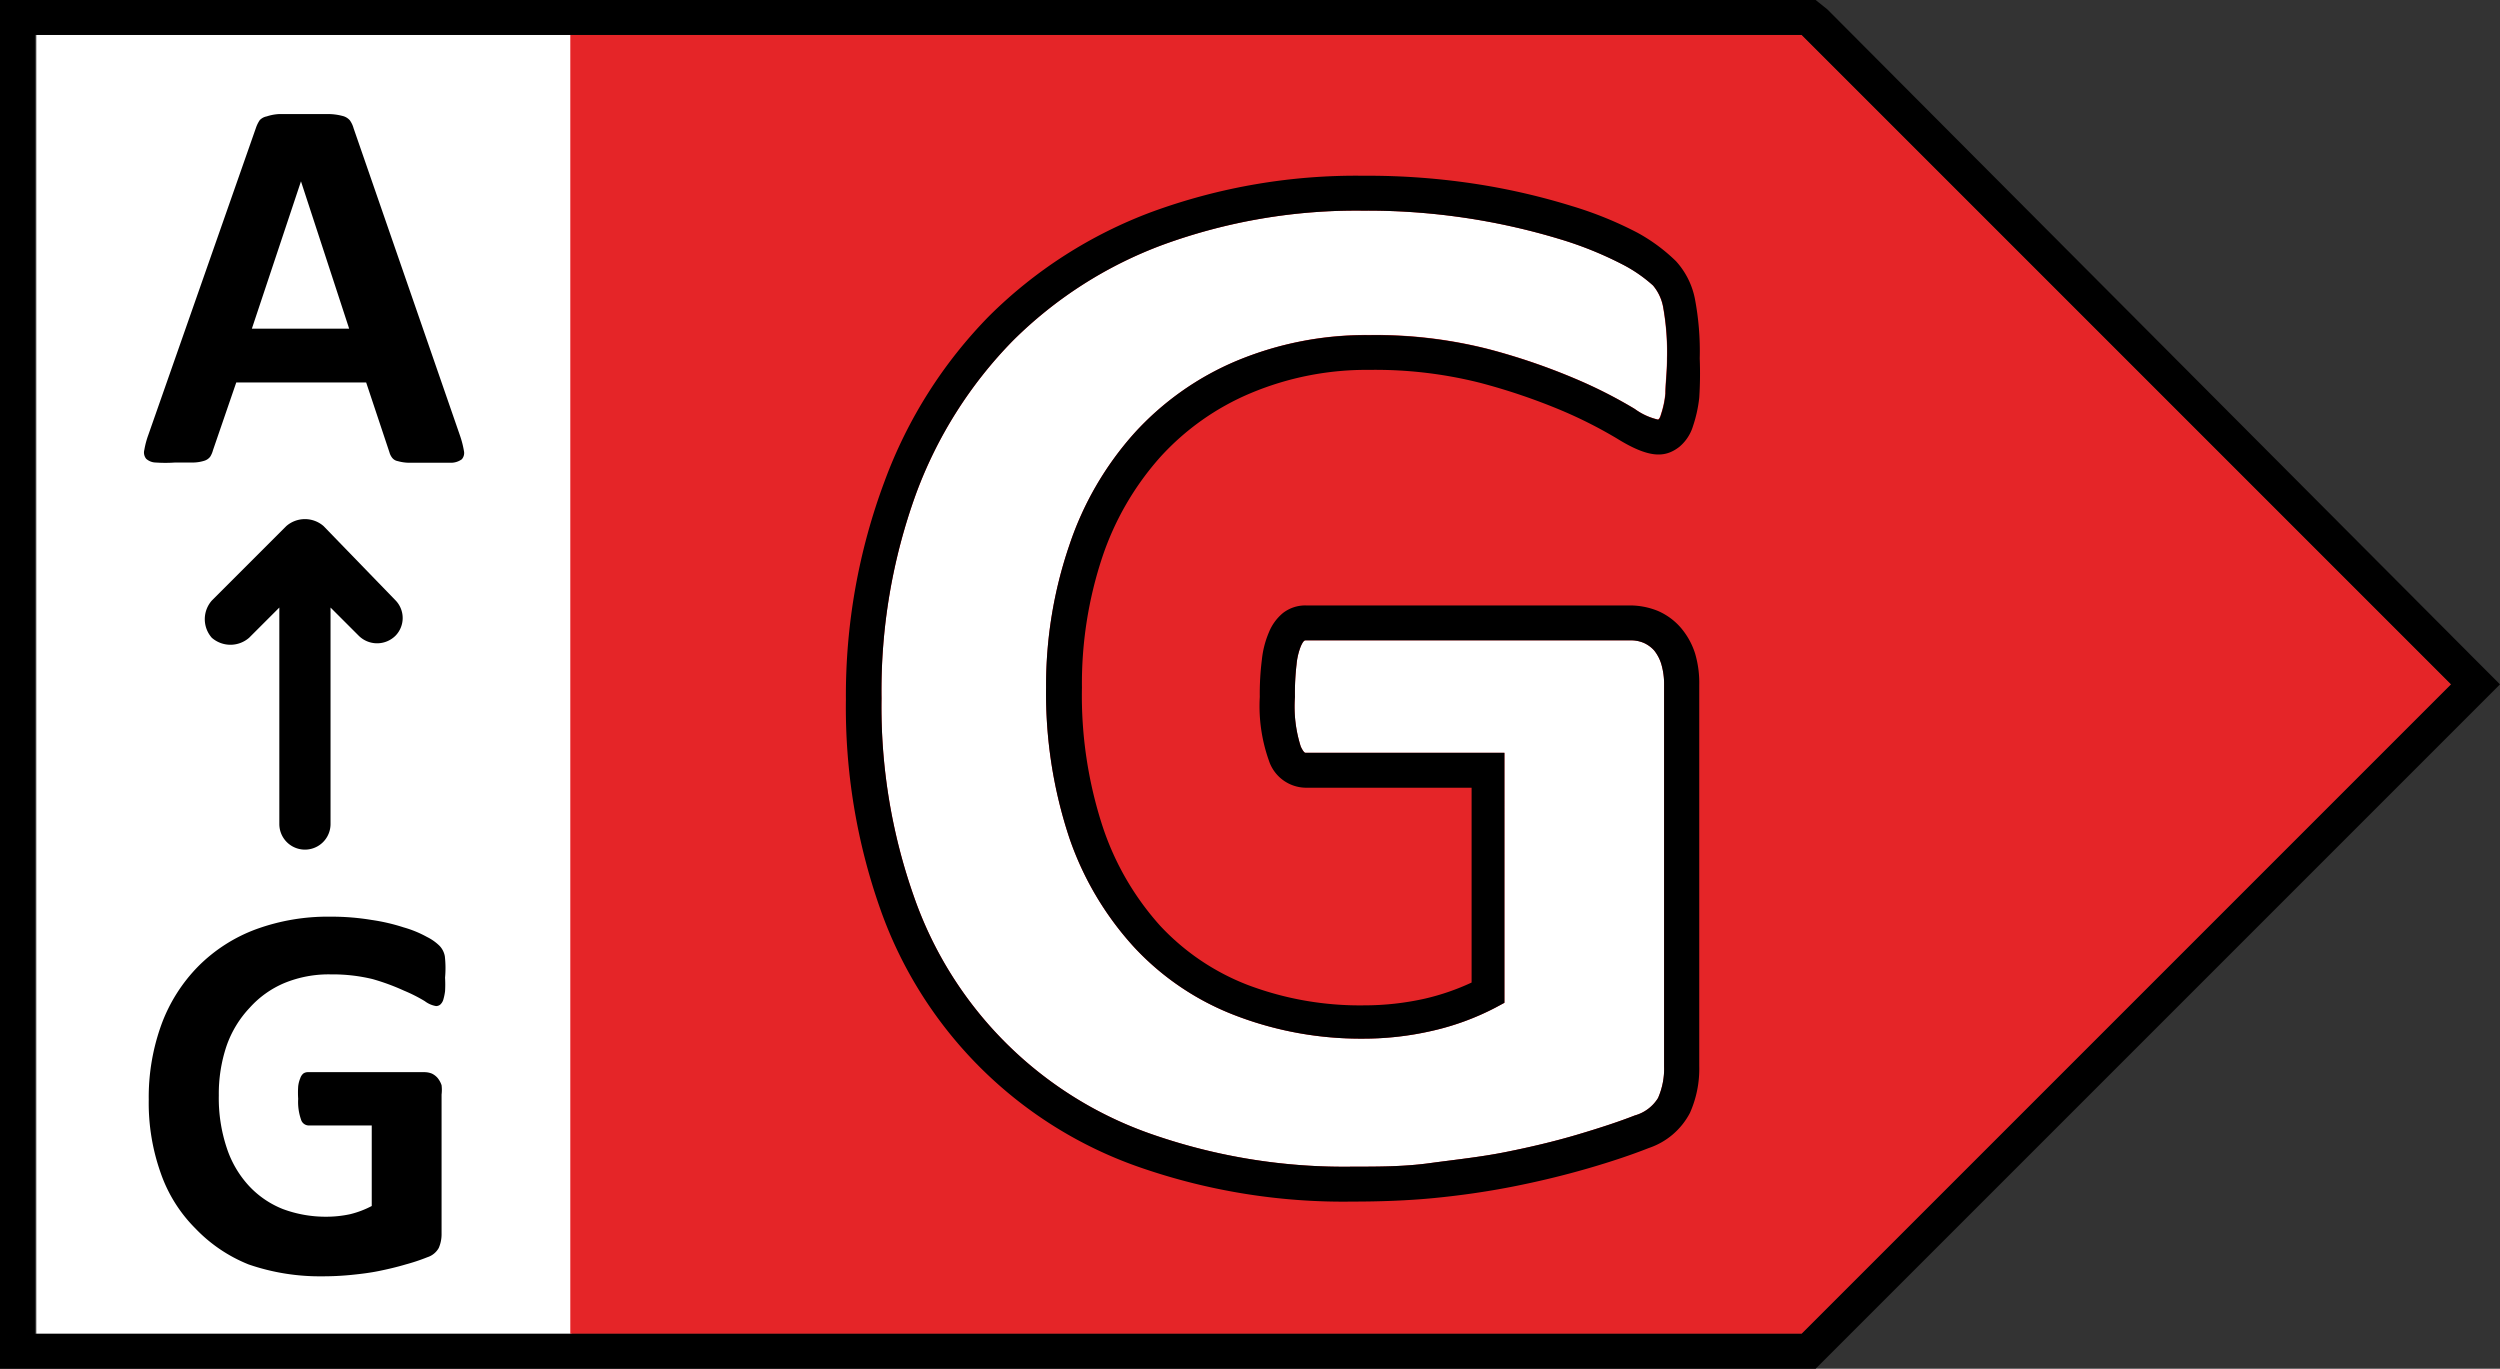
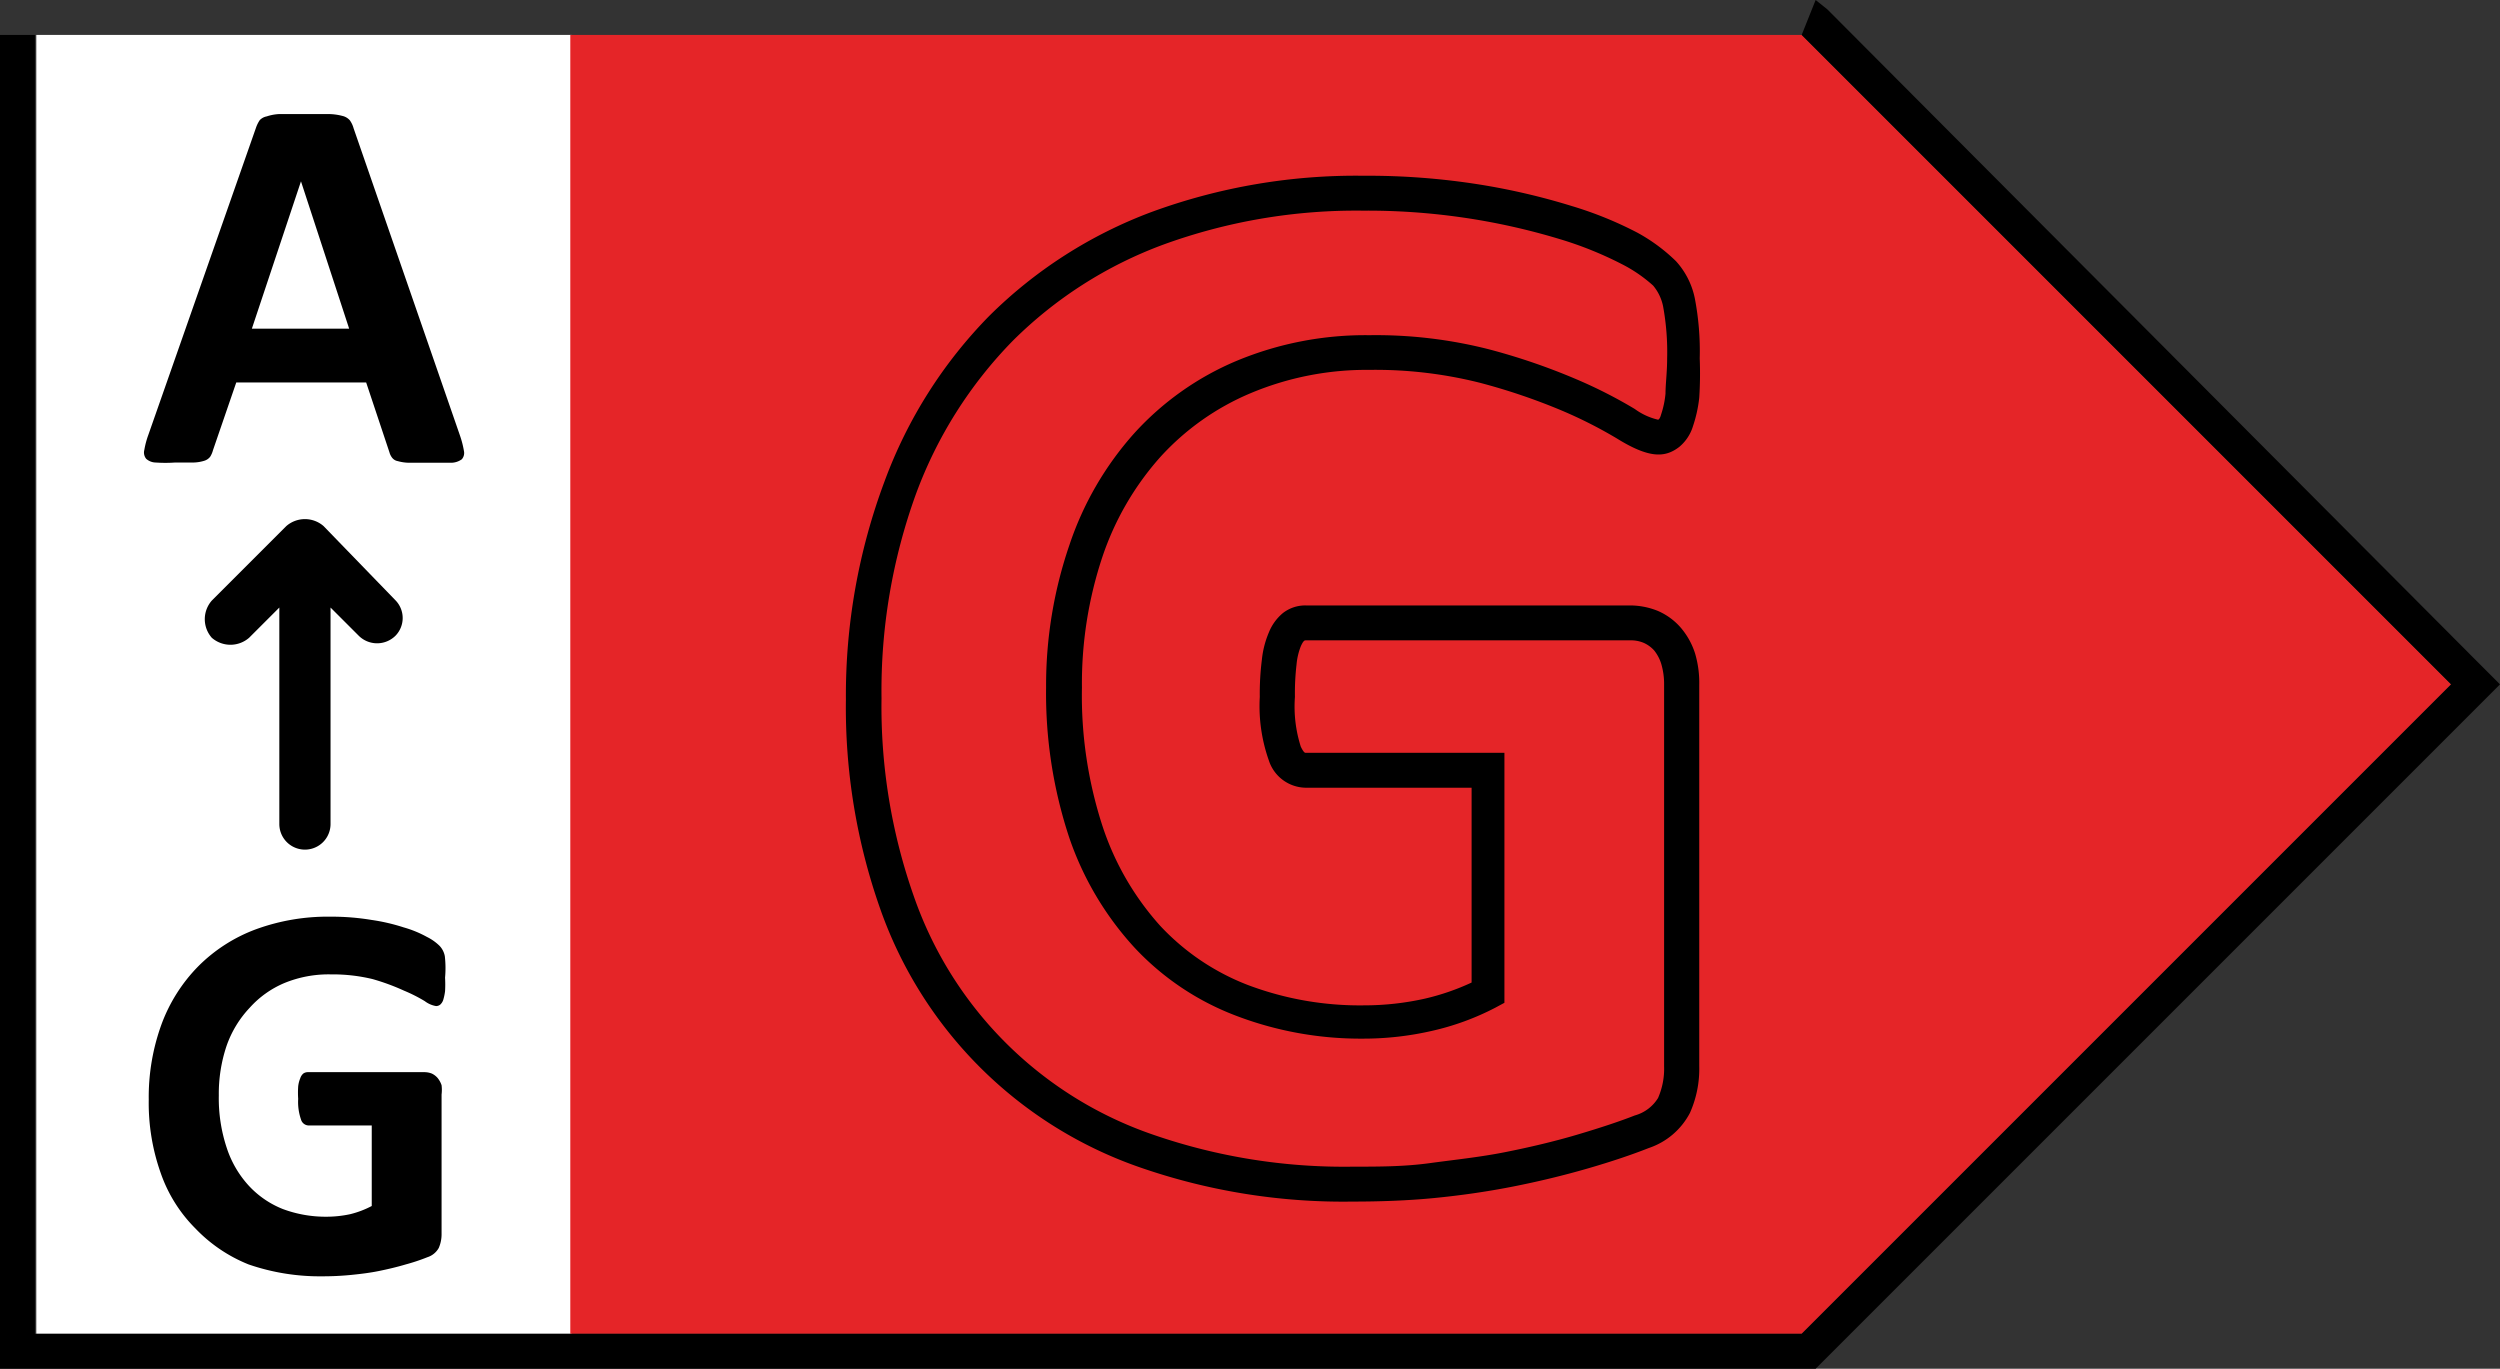
<svg xmlns="http://www.w3.org/2000/svg" viewBox="0 0 107.4 58.8">
  <rect x="0" y="0" width="107.4" height="58.8" fill="#333333" stroke="none" />
  <defs>
    <style>.cls-1{fill:#fff;}.cls-2{fill:#e52528;}</style>
  </defs>
  <g id="Ebene_2" data-name="Ebene 2">
    <g id="right">
      <path id="bg_seite" class="cls-1" d="M24.56,1.5V57.3h-23V1.5Z" />
      <path id="test_seite" d="M19.12,42a5,5,0,0,1,0,.58,2.25,2.25,0,0,1-.08.38.46.46,0,0,1-.13.2.28.28,0,0,1-.18.06,1.09,1.09,0,0,1-.48-.21,6.59,6.59,0,0,0-.89-.45A9.42,9.42,0,0,0,16,42.06a7.27,7.27,0,0,0-1.78-.2,5,5,0,0,0-2,.37,4.18,4.18,0,0,0-1.49,1.06,4.57,4.57,0,0,0-1,1.65,6.46,6.46,0,0,0-.33,2.12,6.74,6.74,0,0,0,.34,2.25,4.44,4.44,0,0,0,.95,1.63,4,4,0,0,0,1.46,1,5.26,5.26,0,0,0,1.9.33,4.86,4.86,0,0,0,1-.11,4.07,4.07,0,0,0,.92-.35V48.35H13.25a.35.35,0,0,1-.32-.26,2.29,2.29,0,0,1-.12-.88,4,4,0,0,1,0-.54,1.26,1.26,0,0,1,.09-.35.44.44,0,0,1,.13-.2.33.33,0,0,1,.19-.06h5a.88.88,0,0,1,.33.06.76.76,0,0,1,.25.19,1,1,0,0,1,.17.31,1.62,1.62,0,0,1,0,.4V53a1.48,1.48,0,0,1-.12.61.85.85,0,0,1-.49.4,8.38,8.38,0,0,1-.93.31c-.37.11-.75.2-1.14.28s-.8.13-1.2.17-.81.06-1.21.06a9.38,9.38,0,0,1-3.2-.51A6.5,6.5,0,0,1,8.4,52.78a6.26,6.26,0,0,1-1.49-2.37,9,9,0,0,1-.52-3.17A9.14,9.14,0,0,1,6.94,44a7,7,0,0,1,1.57-2.48A6.86,6.86,0,0,1,11,39.92a9,9,0,0,1,3.2-.54,10.55,10.55,0,0,1,1.76.14,8.31,8.31,0,0,1,1.38.32,4.69,4.69,0,0,1,1,.41,2.1,2.1,0,0,1,.54.38.87.87,0,0,1,.23.45A4.58,4.58,0,0,1,19.12,42ZM17,25.8l-3.1-3.2a1.22,1.22,0,0,0-1.6,0l-3.2,3.2a1.21,1.21,0,0,0,0,1.6,1.22,1.22,0,0,0,1.6,0L12,26.1v9.3a1.1,1.1,0,0,0,2.2,0V26.1l1.2,1.2a1.12,1.12,0,0,0,1.6,0A1.09,1.09,0,0,0,17,25.8Zm2.76-7.09a4,4,0,0,1,.17.66.41.41,0,0,1-.09.36.79.79,0,0,1-.45.15c-.22,0-.51,0-.89,0l-.91,0a1.85,1.85,0,0,1-.5-.07.39.39,0,0,1-.24-.14.67.67,0,0,1-.12-.24l-1-3H10.15l-1,2.91a1,1,0,0,1-.12.28.5.5,0,0,1-.24.17,1.68,1.68,0,0,1-.47.08c-.2,0-.47,0-.8,0a6.09,6.09,0,0,1-.83,0,.63.63,0,0,1-.41-.16.43.43,0,0,1-.08-.38,3.64,3.64,0,0,1,.17-.64L11,5.48a1.36,1.36,0,0,1,.16-.32A.56.56,0,0,1,11.46,5,2,2,0,0,1,12,4.9c.24,0,.56,0,1,0s.81,0,1.08,0a2.42,2.42,0,0,1,.63.08.6.6,0,0,1,.32.19,1.08,1.08,0,0,1,.16.34ZM12.93,7.79h0l-2.11,6.33H15Z" />
      <polygon id="bg_farbe" class="cls-2" points="77.4 1.5 24.5 1.5 24.5 57.3 77.4 57.3 105.3 29.4 77.4 1.5" />
-       <path class="cls-1" d="M58.82,14.39a19.64,19.64,0,0,1,5.11.6,27.15,27.15,0,0,1,3.75,1.28,20.28,20.28,0,0,1,2.54,1.29,2.73,2.73,0,0,0,1,.46s.07,0,.13-.22a4,4,0,0,0,.19-.9c0-.41.07-.91.07-1.5a10.88,10.88,0,0,0-.17-2.23,2,2,0,0,0-.43-.91,6.15,6.15,0,0,0-1.34-.92A15.62,15.62,0,0,0,67,10.27a28.48,28.48,0,0,0-8.48-1.22A24.21,24.21,0,0,0,50,10.5a18,18,0,0,0-6.49,4.14,18.59,18.59,0,0,0-4.16,6.58A24.81,24.81,0,0,0,37.87,30a24.54,24.54,0,0,0,1.39,8.51A16.57,16.57,0,0,0,49.55,48.75a25.1,25.1,0,0,0,8.57,1.37c1.09,0,2.19,0,3.29-.15s2.17-.26,3.23-.47,2.12-.46,3.1-.75,1.83-.57,2.49-.83a1.71,1.71,0,0,0,1-.75,3.14,3.14,0,0,0,.26-1.36V29.43a3.06,3.06,0,0,0-.12-.9,1.74,1.74,0,0,0-.31-.59,1.34,1.34,0,0,0-.44-.32,1.4,1.4,0,0,0-.6-.11H56.08c-.06,0-.12.08-.2.26a2.83,2.83,0,0,0-.18.77,10.72,10.72,0,0,0-.07,1.4,5.67,5.67,0,0,0,.25,2.13s.12.27.2.27h8.55V43.08l-.39.21a11.24,11.24,0,0,1-2.74,1,13.19,13.19,0,0,1-2.94.33,15,15,0,0,1-5.5-1,11.57,11.57,0,0,1-4.33-2.92A13.37,13.37,0,0,1,45.94,36a19.69,19.69,0,0,1-1-6.47,18.6,18.6,0,0,1,1-6.11,13.71,13.71,0,0,1,2.79-4.81,12.45,12.45,0,0,1,4.4-3.11A14.38,14.38,0,0,1,58.82,14.39Z" />
      <path d="M58.12,51.62A26.63,26.63,0,0,1,49,50.16a18.11,18.11,0,0,1-11.18-11.1,26,26,0,0,1-1.48-9A26.23,26.23,0,0,1,38,20.68a20,20,0,0,1,4.49-7.1,19.65,19.65,0,0,1,7-4.48,25.53,25.53,0,0,1,9.09-1.55,30.63,30.63,0,0,1,5,.38,28.81,28.81,0,0,1,3.94.92A16,16,0,0,1,70.35,10,7.54,7.54,0,0,1,72,11.22a3.37,3.37,0,0,1,.81,1.6,12,12,0,0,1,.21,2.58A16.17,16.17,0,0,1,73,17.08a5.71,5.71,0,0,1-.27,1.23,1.86,1.86,0,0,1-.59.89c-.61.47-1.29.5-2.69-.37a19.34,19.34,0,0,0-2.35-1.19,26.44,26.44,0,0,0-3.54-1.2,18.38,18.38,0,0,0-4.72-.55,12.86,12.86,0,0,0-5.11,1,11,11,0,0,0-3.88,2.74,12.36,12.36,0,0,0-2.49,4.29,17.21,17.21,0,0,0-.88,5.62,18.12,18.12,0,0,0,.9,6,12,12,0,0,0,2.46,4.23,10.12,10.12,0,0,0,3.78,2.55,13.63,13.63,0,0,0,5,.87,11.91,11.91,0,0,0,2.6-.29,10.18,10.18,0,0,0,2-.69V33.84H56.08a1.69,1.69,0,0,1-1.57-1.17,7,7,0,0,1-.39-2.73,11.74,11.74,0,0,1,.09-1.6,4.05,4.05,0,0,1,.3-1.17,2.1,2.1,0,0,1,.6-.83,1.56,1.56,0,0,1,1-.33H70a3.18,3.18,0,0,1,1.21.23,2.73,2.73,0,0,1,1,.73,3.19,3.19,0,0,1,.61,1.1A4.47,4.47,0,0,1,73,29.43V45.81a4.65,4.65,0,0,1-.4,2,3.11,3.11,0,0,1-1.77,1.51c-.71.28-1.59.58-2.63.88s-2.11.56-3.23.78-2.25.38-3.38.49S59.26,51.62,58.12,51.62Zm.44-42.57A24.21,24.21,0,0,0,50,10.5a18,18,0,0,0-6.49,4.14,18.59,18.59,0,0,0-4.16,6.58A24.81,24.81,0,0,0,37.87,30a24.54,24.54,0,0,0,1.39,8.51A16.57,16.57,0,0,0,49.55,48.75a25.1,25.1,0,0,0,8.57,1.37c1.09,0,2.19,0,3.29-.15s2.17-.26,3.23-.47,2.12-.46,3.1-.75,1.83-.57,2.49-.83a1.71,1.71,0,0,0,1-.75,3.14,3.14,0,0,0,.26-1.36V29.43a3.06,3.06,0,0,0-.12-.9,1.74,1.74,0,0,0-.31-.59,1.34,1.34,0,0,0-.44-.32,1.4,1.4,0,0,0-.6-.11H56.08c-.06,0-.12.08-.2.26a2.83,2.83,0,0,0-.18.77,10.72,10.72,0,0,0-.07,1.4,5.67,5.67,0,0,0,.25,2.13s.12.27.2.27h8.55V43.08l-.39.21a11.24,11.24,0,0,1-2.74,1,13.19,13.19,0,0,1-2.94.33,15,15,0,0,1-5.5-1,11.57,11.57,0,0,1-4.33-2.92A13.37,13.37,0,0,1,45.94,36a19.69,19.69,0,0,1-1-6.47,18.6,18.6,0,0,1,1-6.11,13.71,13.71,0,0,1,2.79-4.81,12.45,12.45,0,0,1,4.4-3.11,14.38,14.38,0,0,1,5.7-1.1,19.64,19.64,0,0,1,5.11.6,27.15,27.15,0,0,1,3.75,1.28,20.28,20.28,0,0,1,2.54,1.29,2.73,2.73,0,0,0,1,.46s.07,0,.13-.22a4,4,0,0,0,.19-.9c0-.41.07-.91.07-1.5a10.88,10.88,0,0,0-.17-2.23,2,2,0,0,0-.43-.91,6.15,6.15,0,0,0-1.34-.92A15.62,15.62,0,0,0,67,10.27a28.48,28.48,0,0,0-8.48-1.22Z" />
-       <path id="rahmen" d="M77.4,1.5l27.9,27.9L77.4,57.3H1.5V1.5H77.4M78,0H0V58.8H78l.4-.4,27.9-27.9,1.1-1.1-1.1-1.1L78.5.4,78,0Z" />
+       <path id="rahmen" d="M77.4,1.5l27.9,27.9L77.4,57.3H1.5V1.5H77.4H0V58.8H78l.4-.4,27.9-27.9,1.1-1.1-1.1-1.1L78.5.4,78,0Z" />
    </g>
  </g>
</svg>